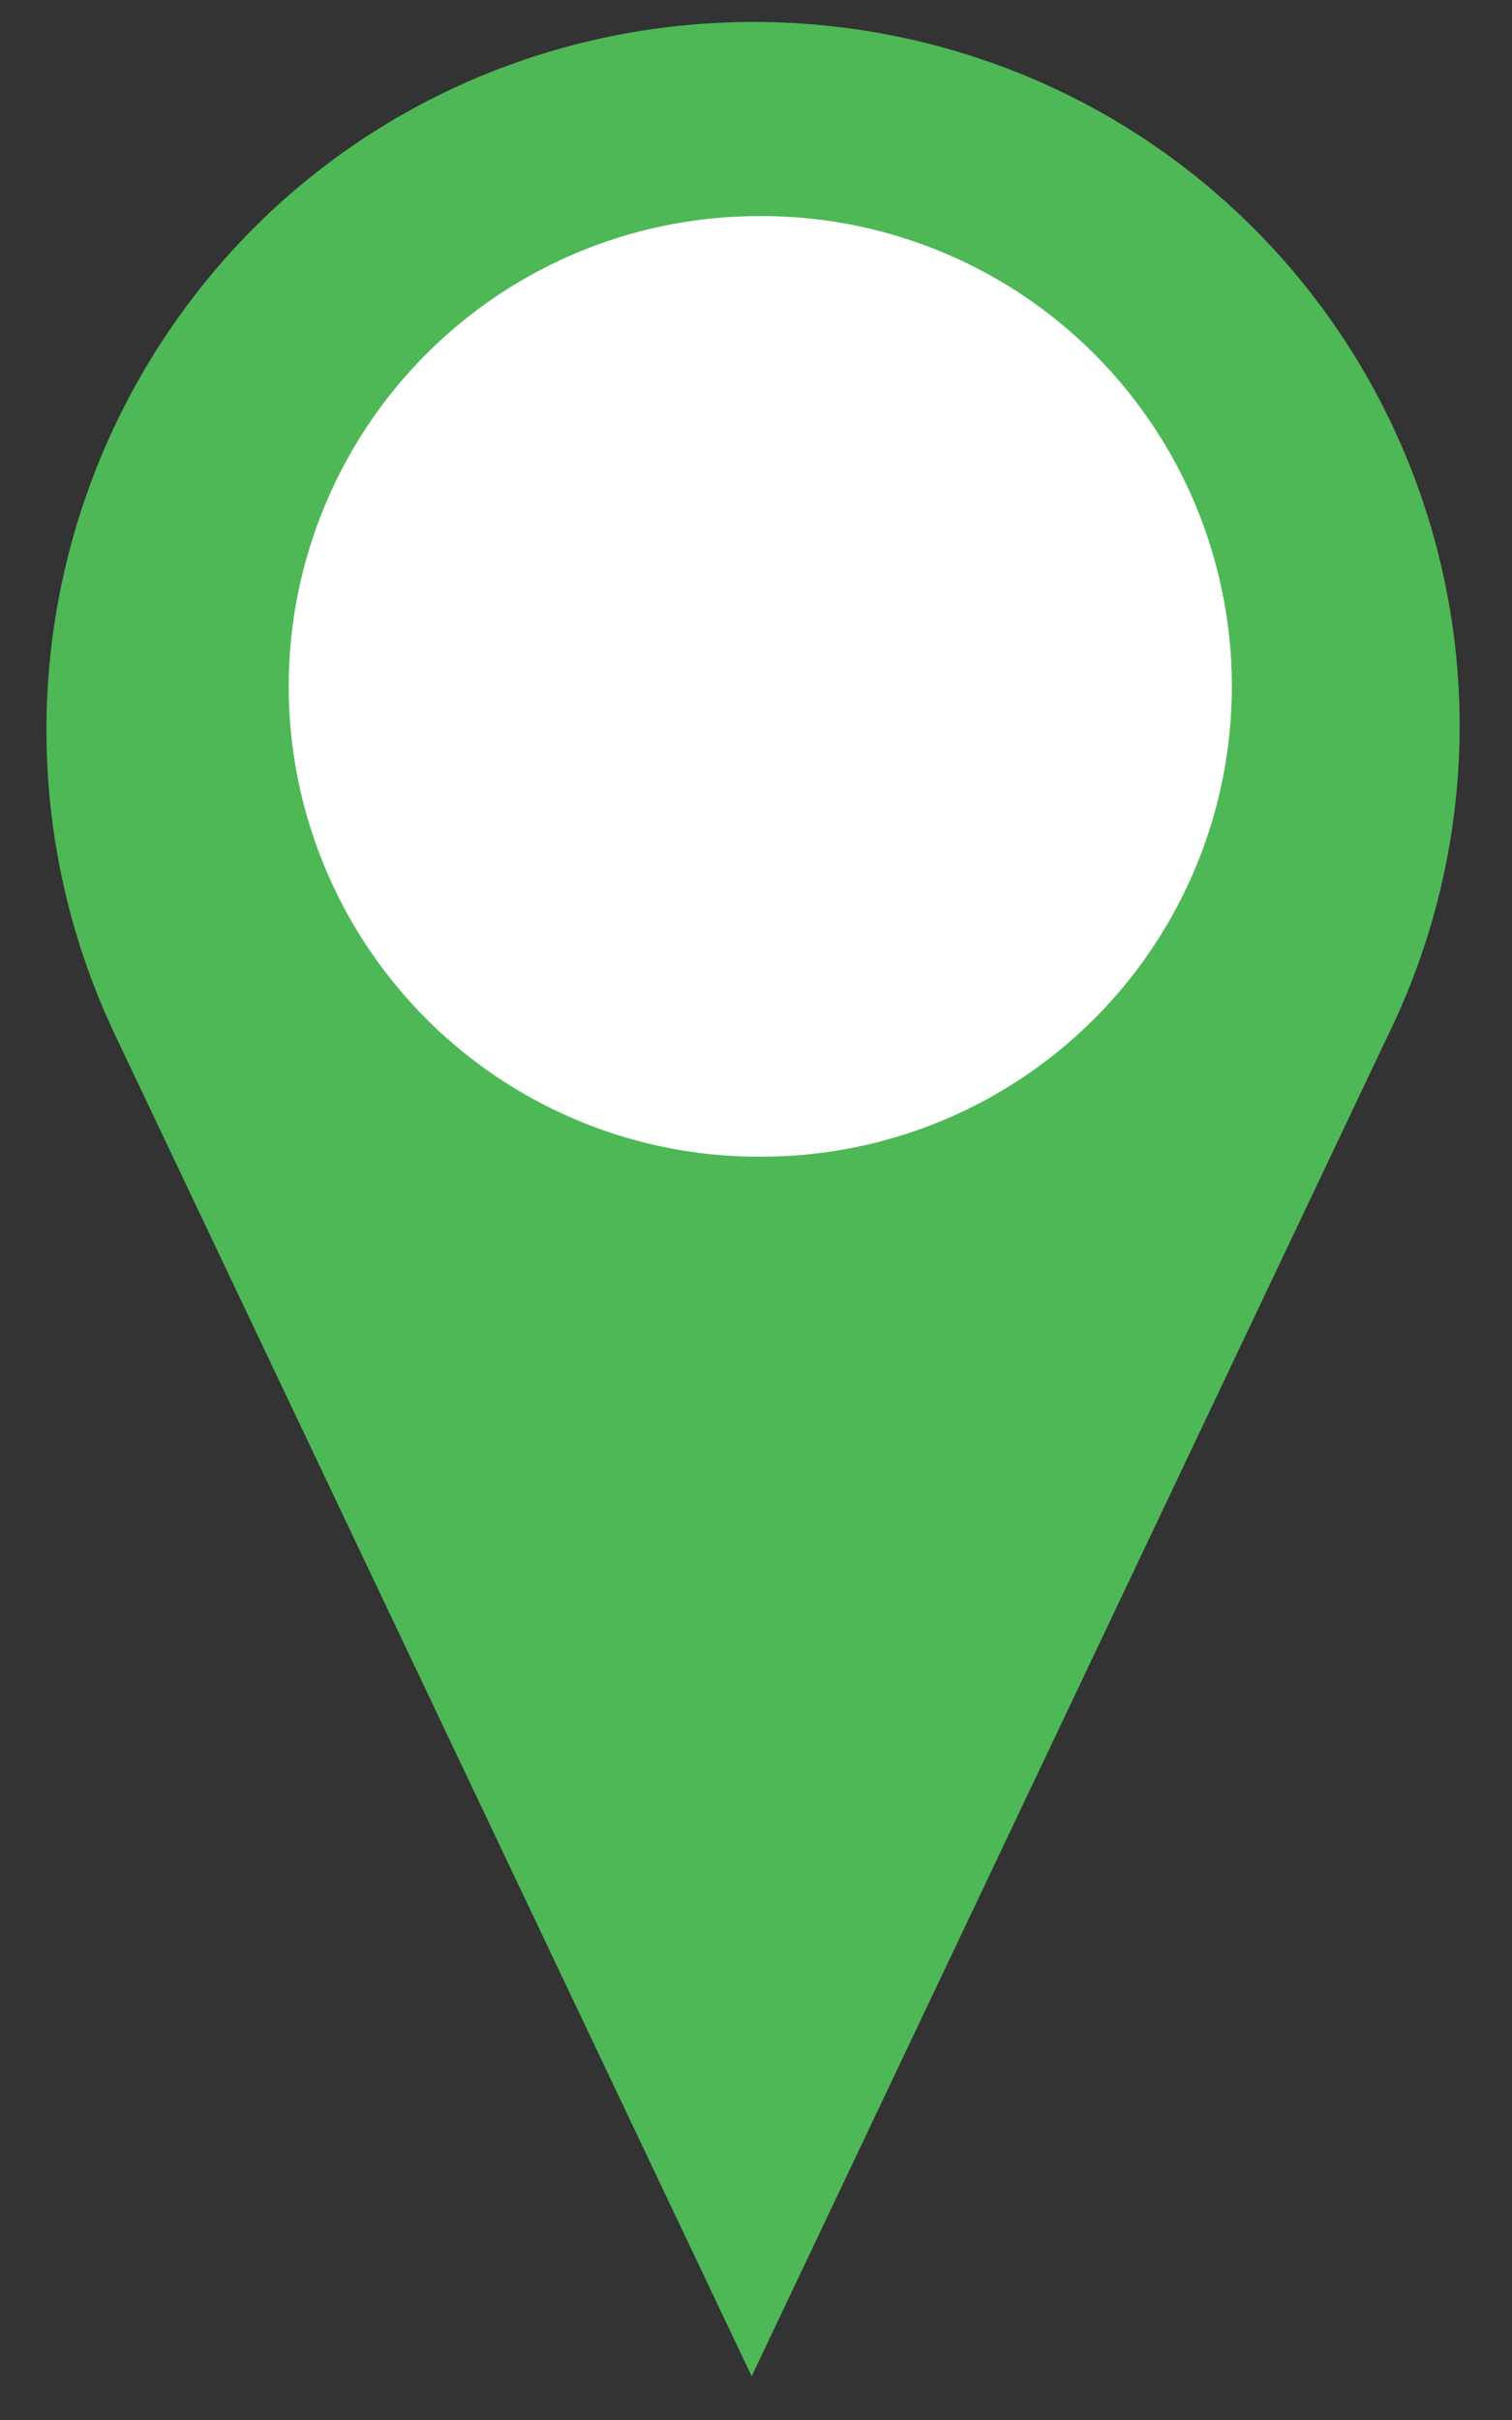
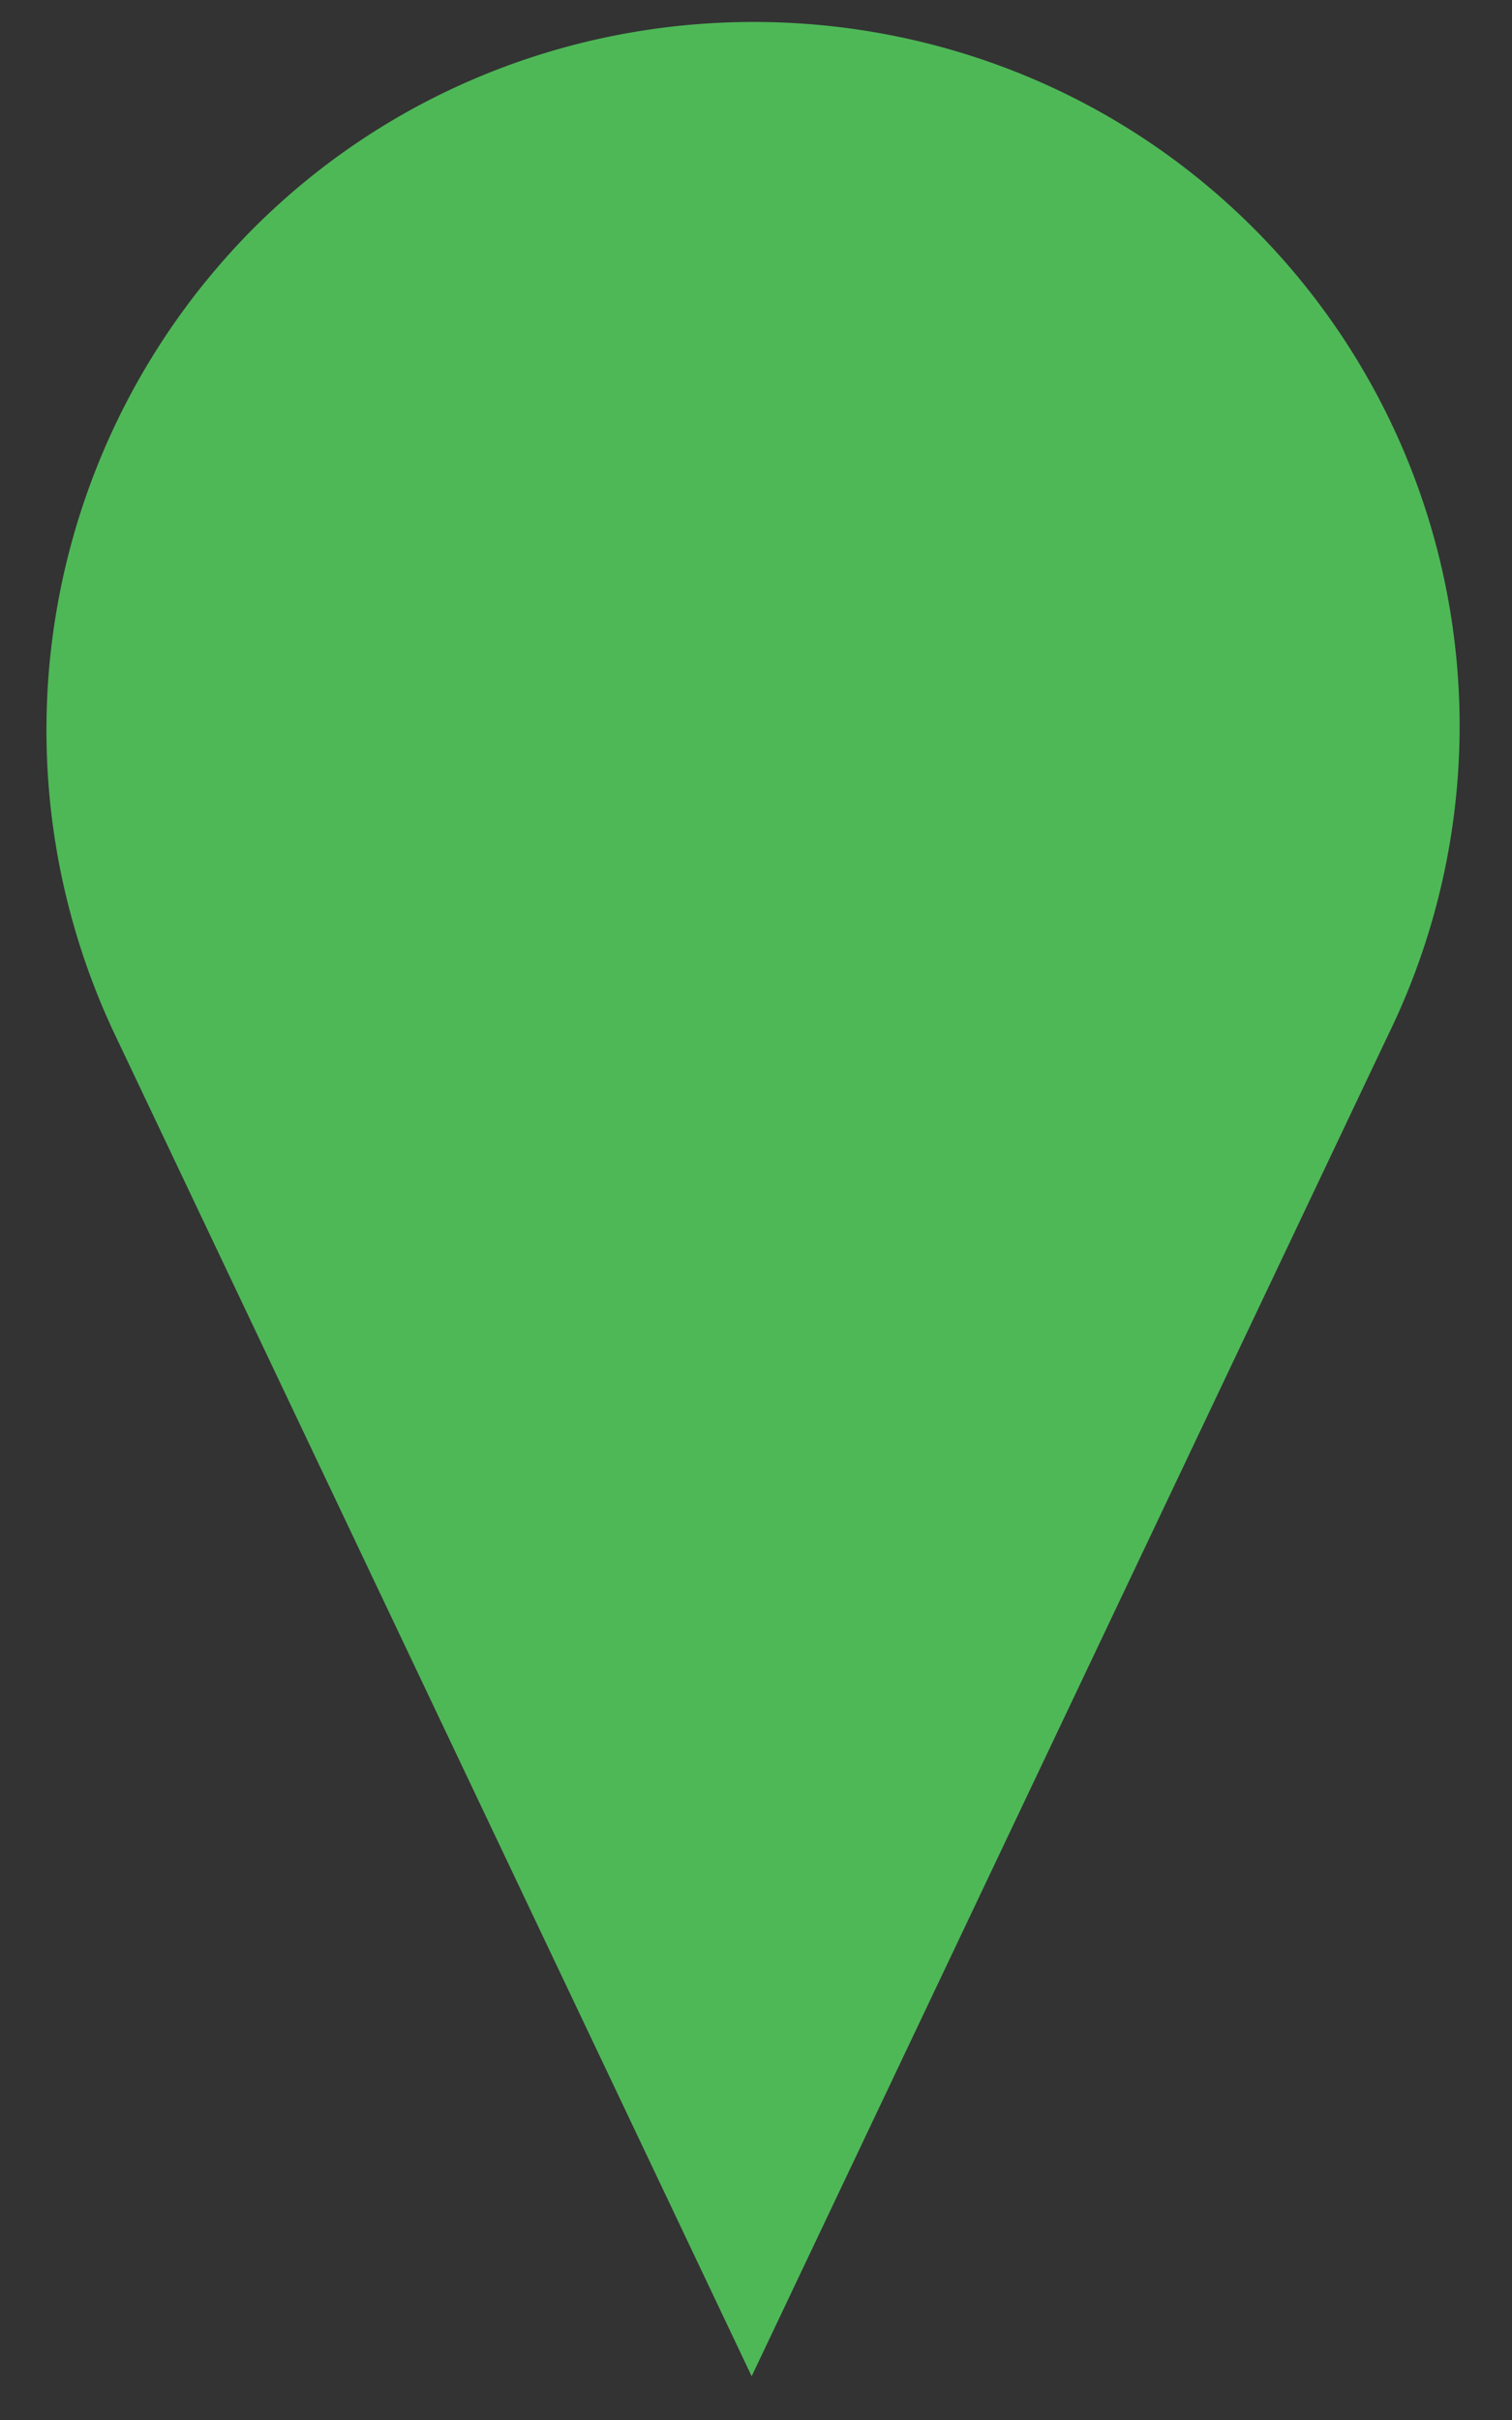
<svg xmlns="http://www.w3.org/2000/svg" width="15" height="24" fill="none">
  <rect width="100%" height="100%" fill="#333333" stroke="none" />
-   <path fill="#4EB857" d="M12.436 2.263c-2.727-2.727-7.193-2.727-9.92 0a7.055 7.055 0 0 0-1.383 7.983l6.324 13.32 6.323-13.32a6.98 6.98 0 0 0-1.344-7.983Z" />
-   <path fill="#fff" d="M7.46 11.47a4.664 4.664 0 1 0 0-9.326 4.664 4.664 0 0 0 0 9.327Z" />
+   <path fill="#4EB857" d="M12.436 2.263c-2.727-2.727-7.193-2.727-9.92 0a7.055 7.055 0 0 0-1.383 7.983l6.324 13.32 6.323-13.32a6.98 6.98 0 0 0-1.344-7.983" />
</svg>